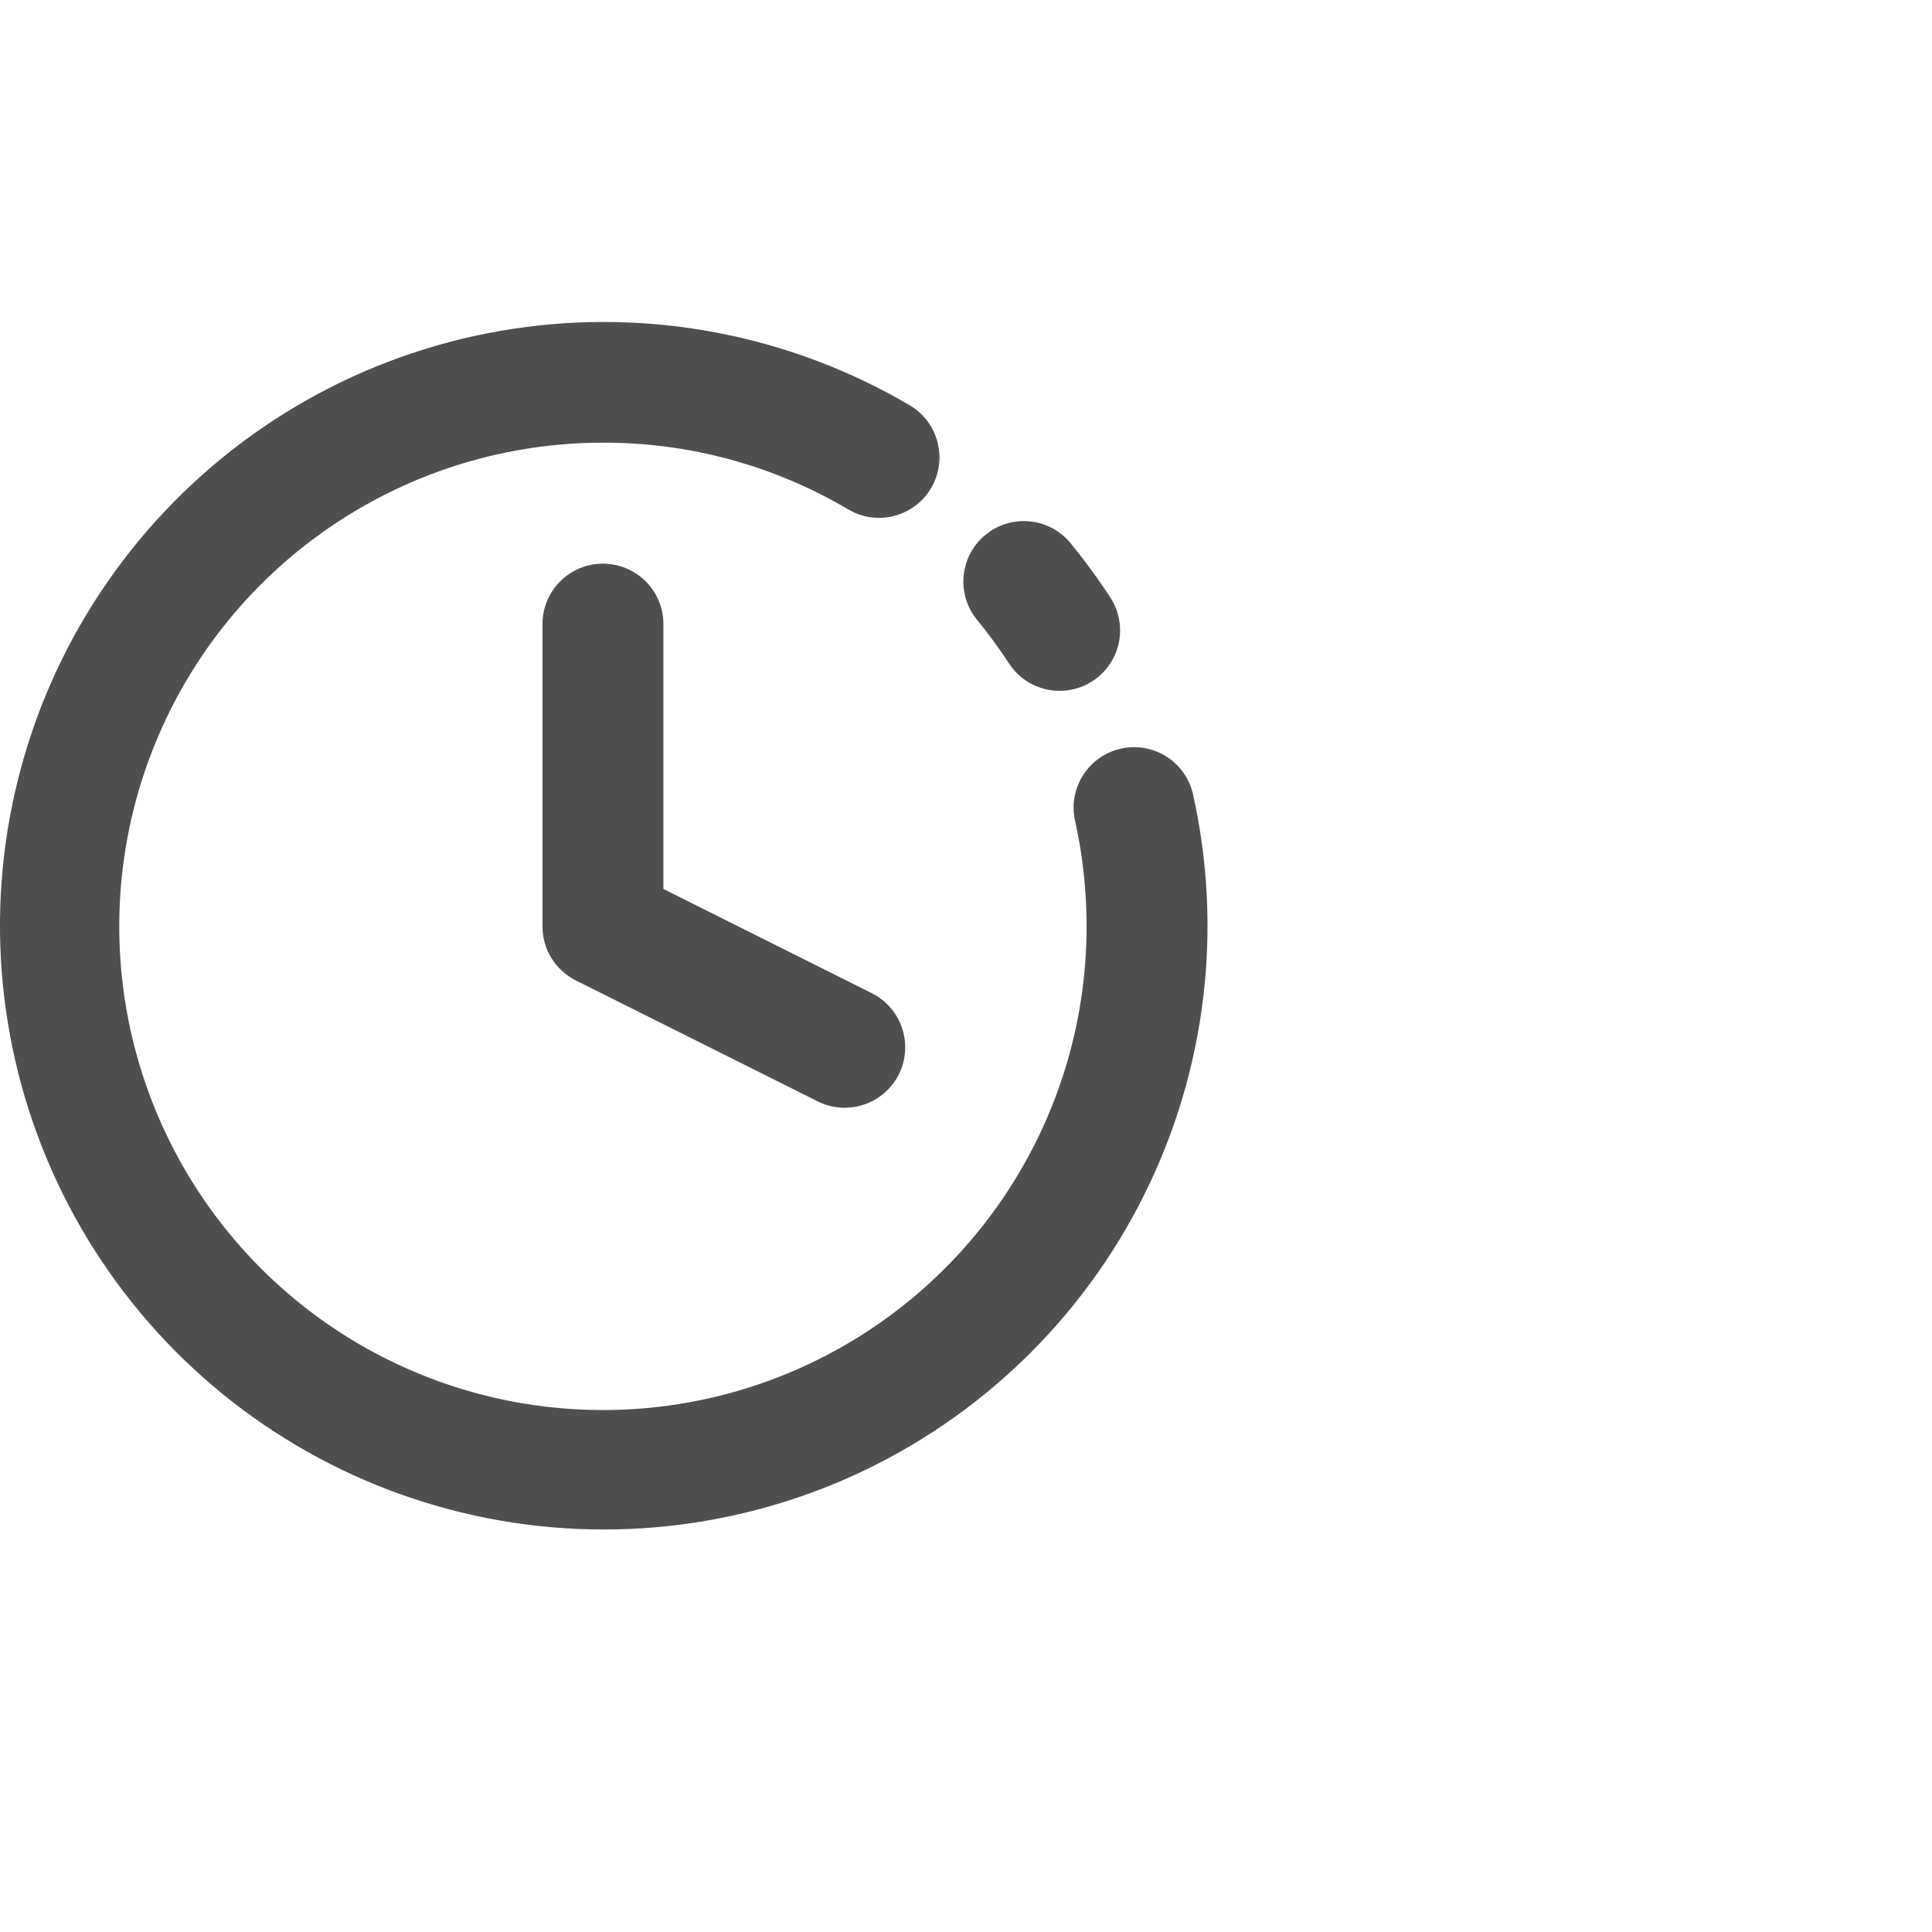
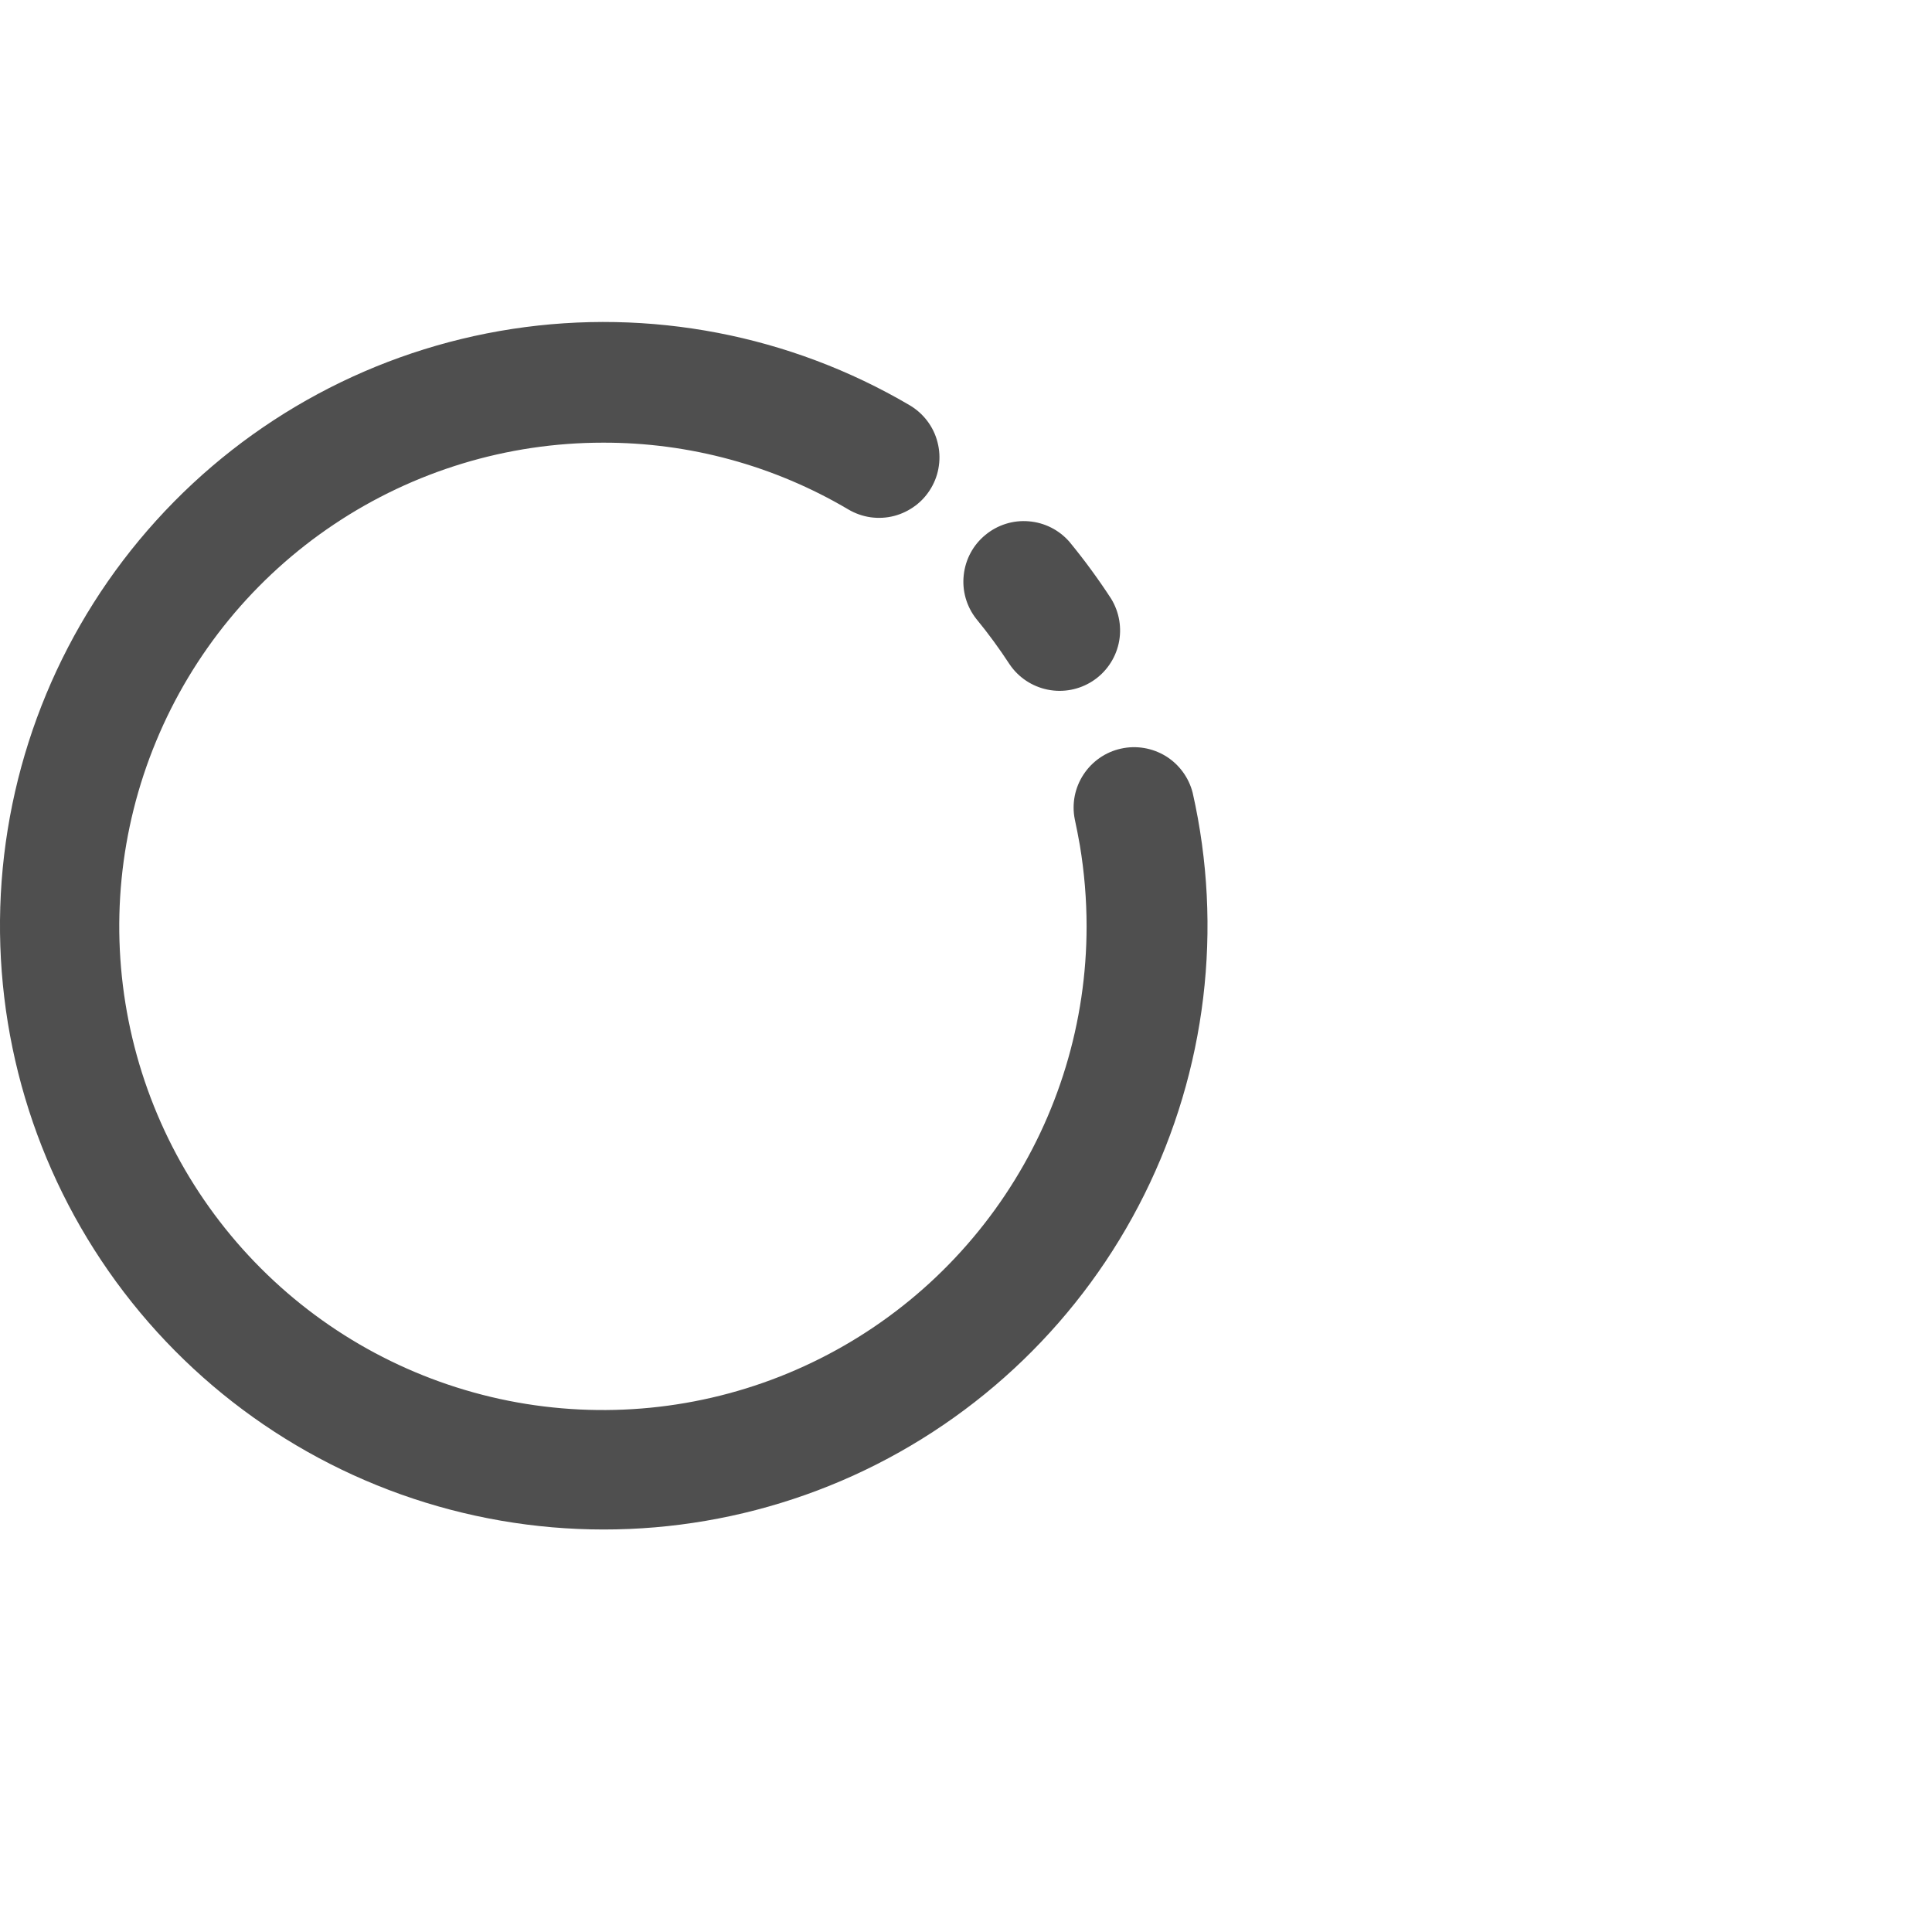
<svg xmlns="http://www.w3.org/2000/svg" width="24" height="24" viewBox="0 0 24 24" fill="none">
  <path d="M14.816 9.849C14.768 9.659 14.648 9.496 14.482 9.393C14.315 9.291 14.115 9.257 13.924 9.3C13.733 9.342 13.567 9.458 13.46 9.621C13.352 9.785 13.313 9.984 13.351 10.176C13.374 10.284 13.396 10.394 13.415 10.504C13.47 10.836 13.498 11.172 13.498 11.508C13.498 12.696 13.146 13.858 12.485 14.846C11.825 15.834 10.887 16.604 9.789 17.059C8.691 17.514 7.483 17.632 6.318 17.401C5.152 17.169 4.081 16.597 3.241 15.756C2.401 14.916 1.829 13.845 1.597 12.68C1.365 11.514 1.484 10.306 1.939 9.209C2.393 8.111 3.164 7.172 4.152 6.512C5.14 5.852 6.301 5.499 7.49 5.499C8.562 5.496 9.616 5.783 10.539 6.329C10.624 6.379 10.718 6.412 10.816 6.426C10.913 6.439 11.013 6.434 11.108 6.409C11.204 6.384 11.293 6.34 11.372 6.281C11.451 6.222 11.517 6.147 11.567 6.062C11.617 5.977 11.65 5.883 11.663 5.785C11.677 5.688 11.671 5.588 11.646 5.493C11.622 5.397 11.578 5.307 11.519 5.229C11.459 5.15 11.385 5.084 11.3 5.034C9.813 4.16 8.07 3.825 6.365 4.086C4.66 4.347 3.097 5.188 1.94 6.467C0.782 7.746 0.101 9.384 0.01 11.107C-0.08 12.829 0.426 14.53 1.443 15.923C2.46 17.316 3.927 18.316 5.595 18.754C7.263 19.192 9.031 19.042 10.602 18.329C12.172 17.615 13.449 16.382 14.216 14.838C14.984 13.293 15.196 11.531 14.816 9.849Z" fill="#4F4F4F" />
  <path d="M12.542 8.253C12.652 8.416 12.822 8.528 13.014 8.567C13.207 8.606 13.407 8.568 13.572 8.461C13.736 8.355 13.853 8.187 13.896 7.996C13.939 7.804 13.905 7.603 13.802 7.436C13.643 7.192 13.471 6.957 13.286 6.732C13.158 6.584 12.977 6.492 12.781 6.476C12.586 6.459 12.392 6.52 12.241 6.645C12.089 6.769 11.993 6.948 11.972 7.143C11.95 7.338 12.006 7.533 12.127 7.687C12.276 7.868 12.414 8.057 12.542 8.253Z" fill="#4F4F4F" />
-   <path d="M6.739 7.753V11.508C6.739 11.647 6.777 11.784 6.851 11.903C6.924 12.021 7.029 12.117 7.154 12.18L10.158 13.682C10.336 13.771 10.542 13.785 10.731 13.722C10.92 13.659 11.076 13.524 11.166 13.346C11.255 13.168 11.269 12.961 11.206 12.772C11.143 12.583 11.008 12.427 10.83 12.338L8.241 11.043V7.753C8.241 7.553 8.162 7.362 8.021 7.222C7.88 7.081 7.689 7.002 7.49 7.002C7.29 7.002 7.099 7.081 6.959 7.222C6.818 7.362 6.739 7.553 6.739 7.753Z" fill="#4F4F4F" />
</svg>